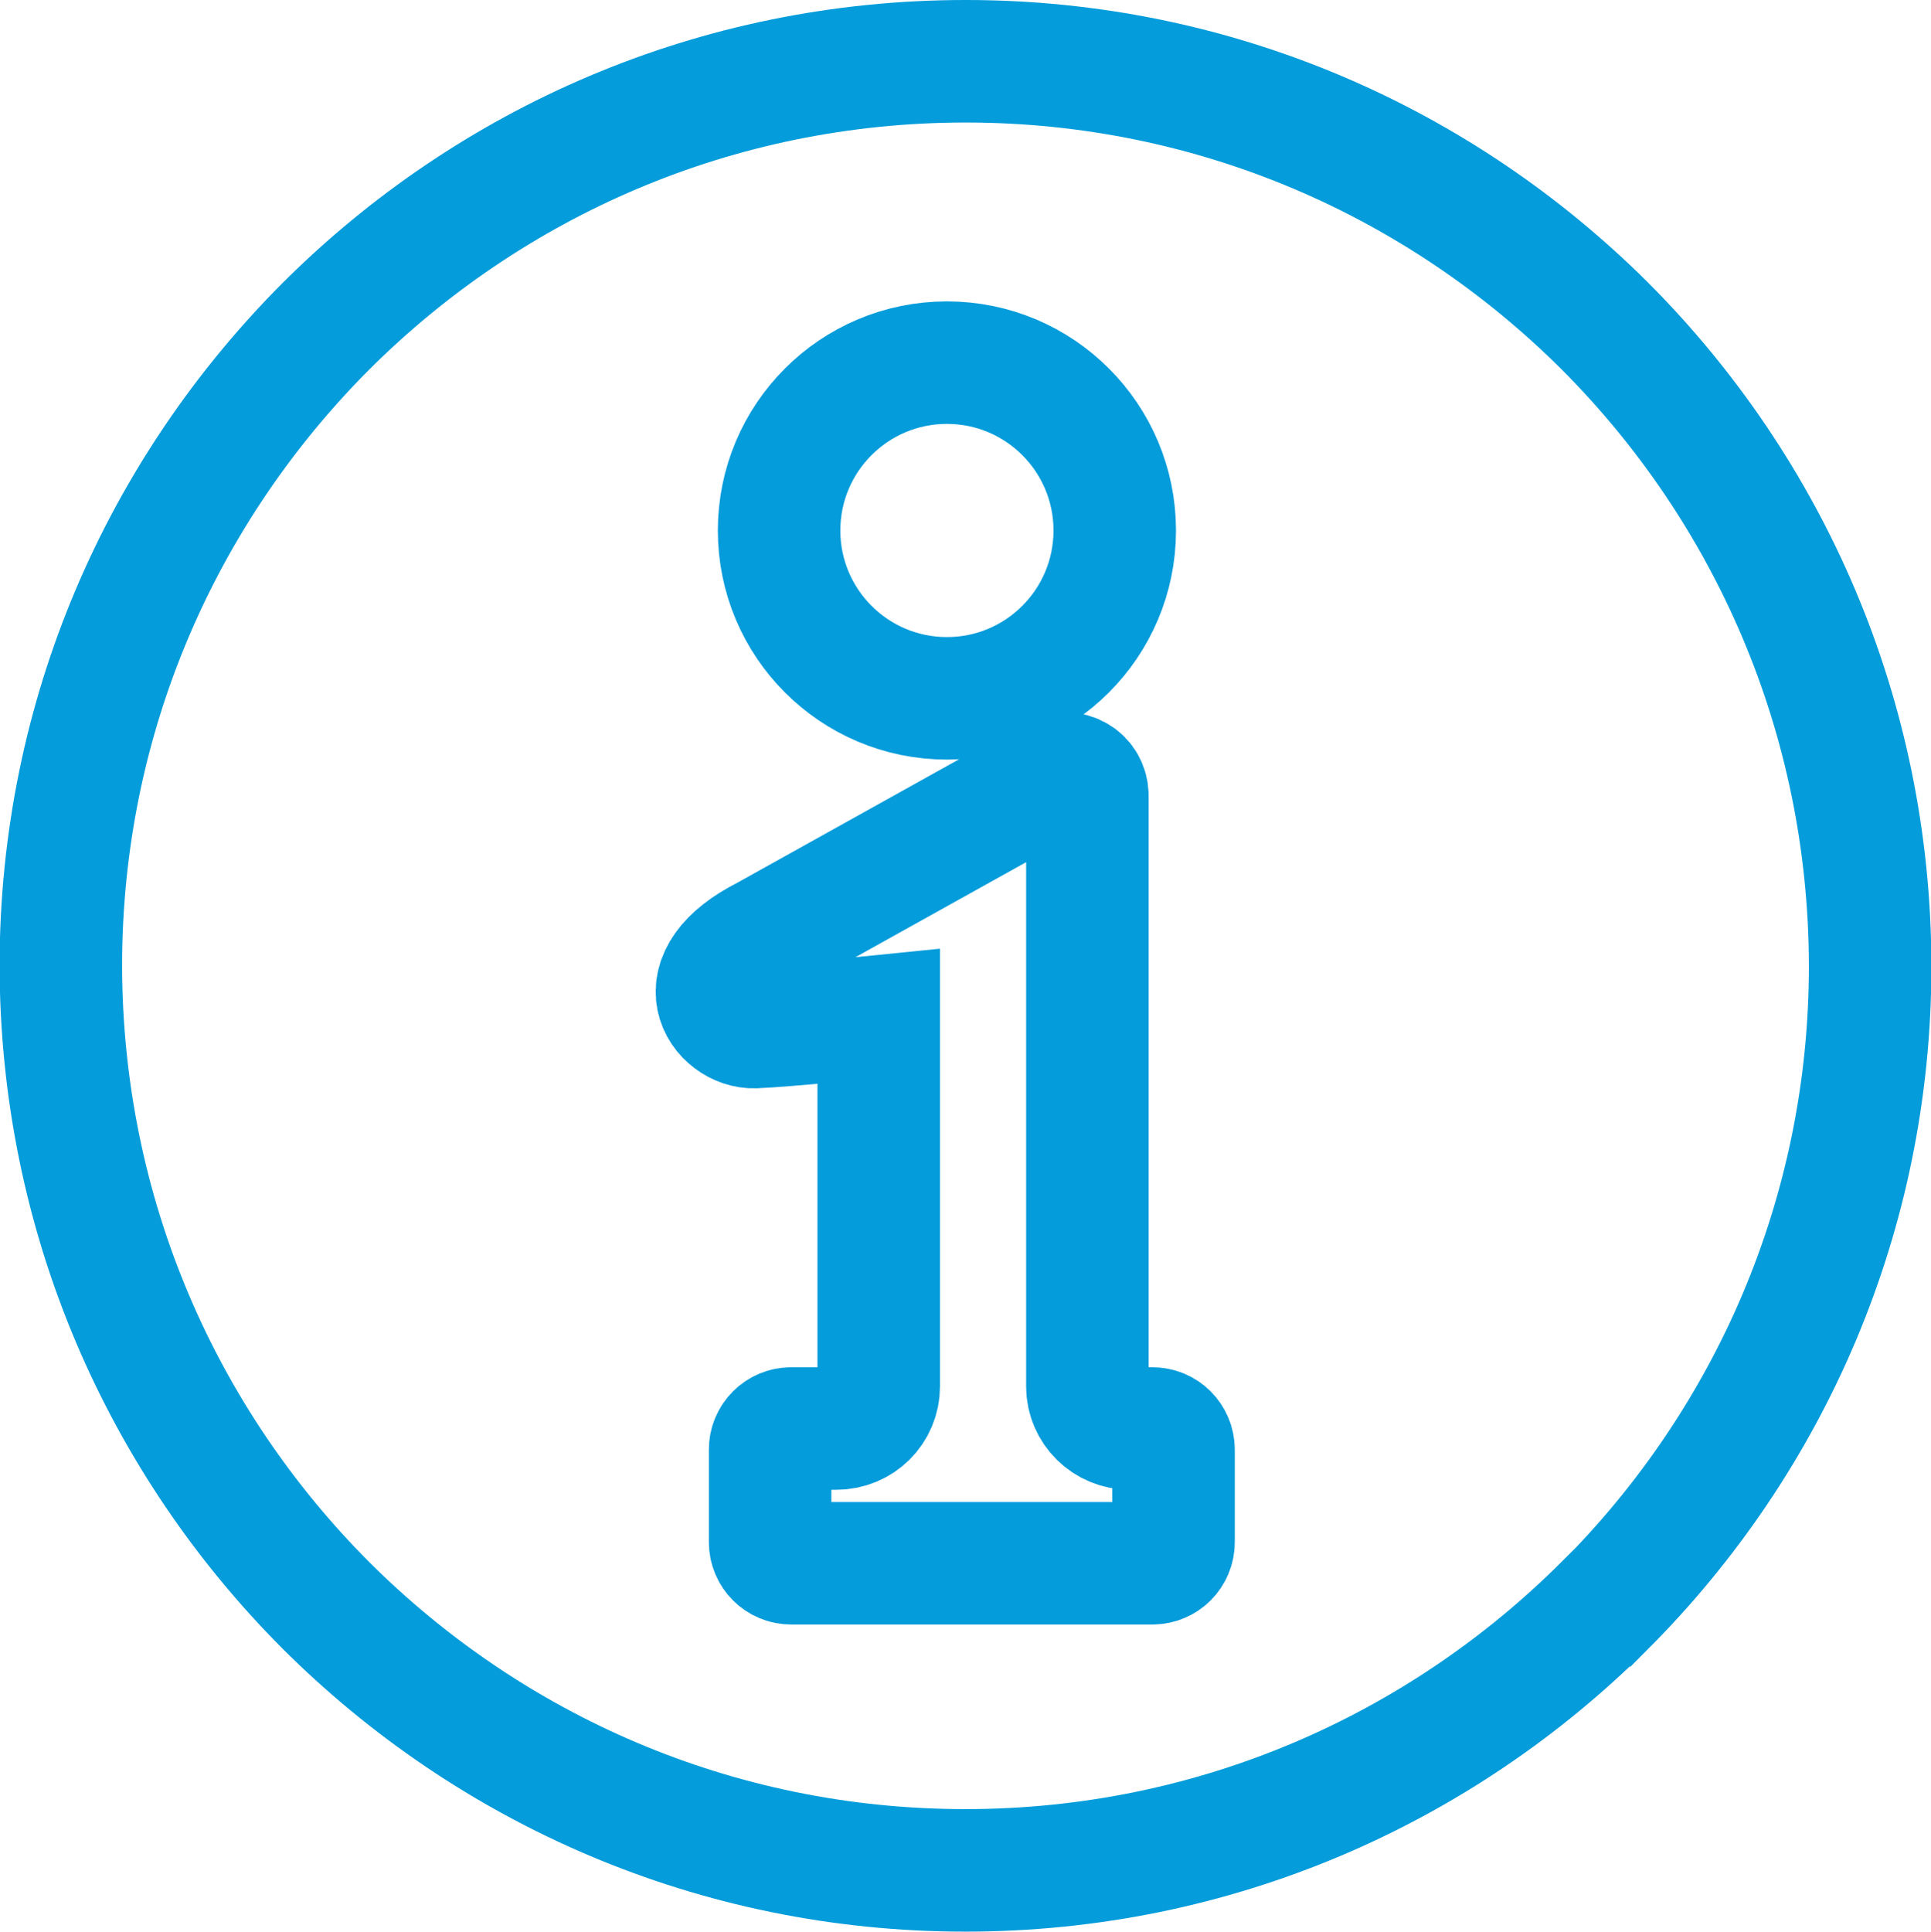
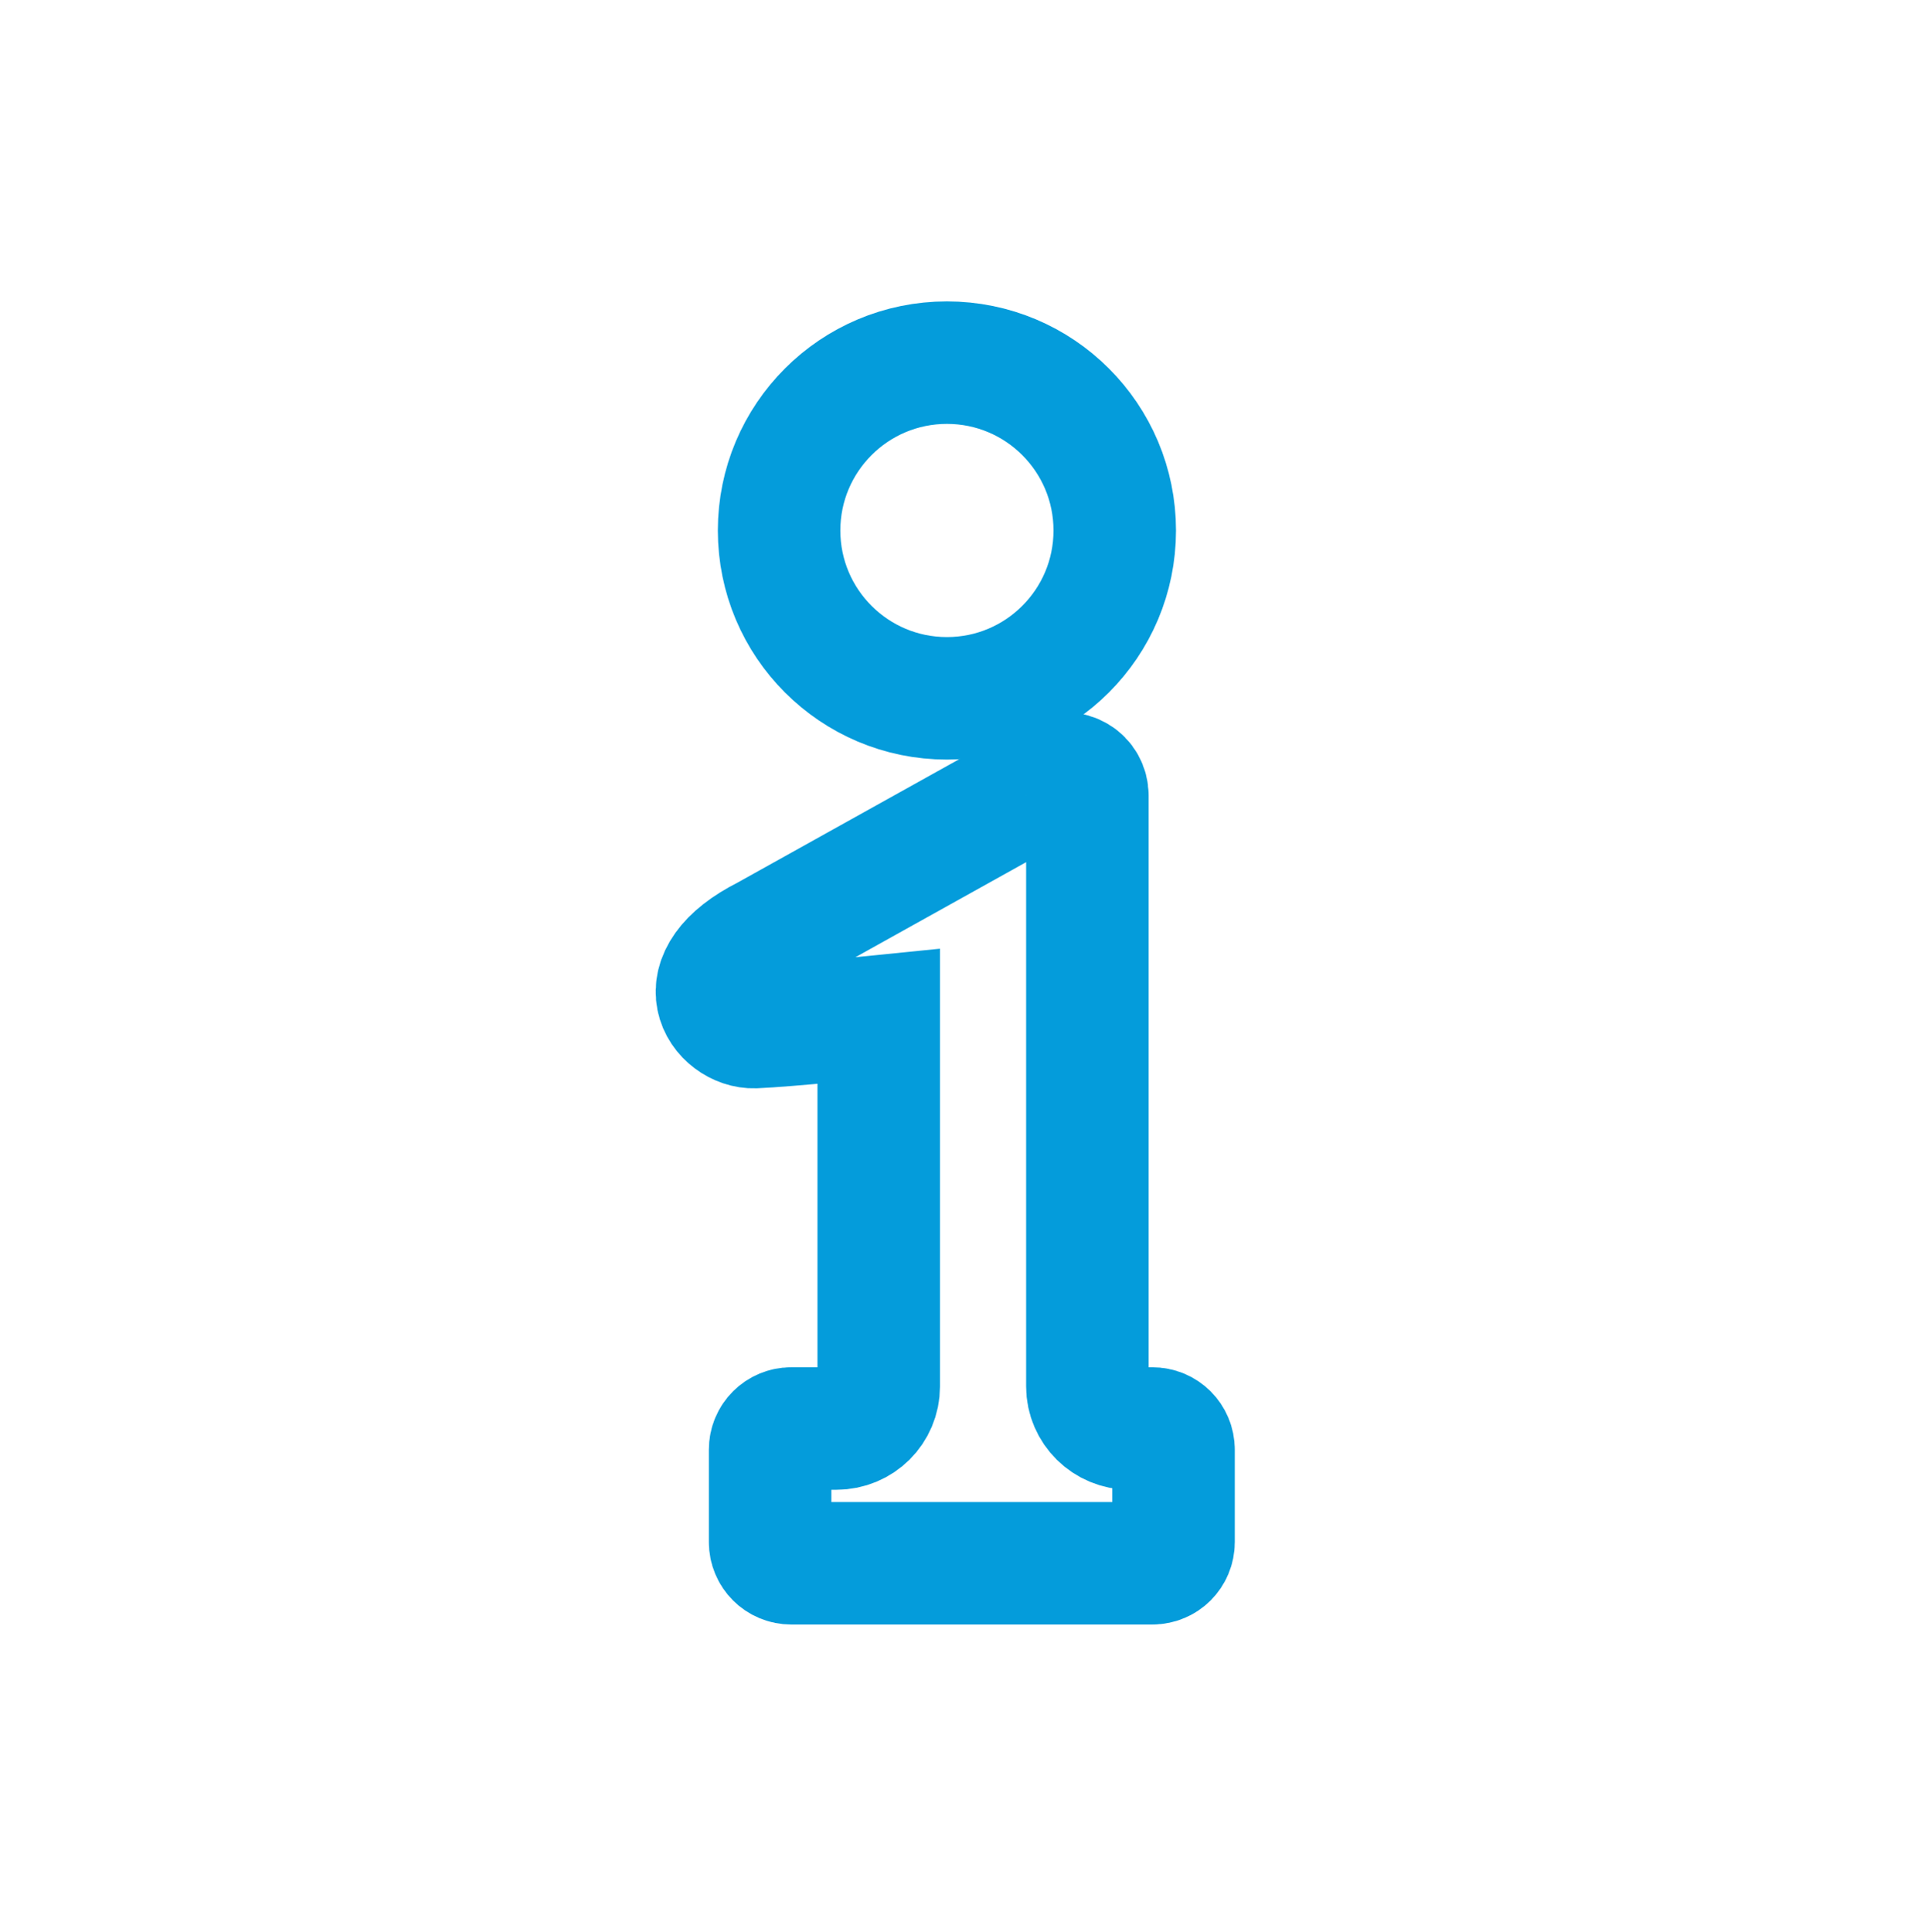
<svg xmlns="http://www.w3.org/2000/svg" id="_1" viewBox="0 0 47.29 47.3">
  <defs>
    <style>.cls-1{fill:none;stroke:#049cdb;stroke-miterlimit:10;stroke-width:3px;}</style>
  </defs>
-   <path class="cls-1" d="M39.3,39.31c-4.02,4.01-9.54,6.49-15.66,6.49-6.12,0-11.64-2.48-15.66-6.49-4.01-4.02-6.48-9.54-6.49-15.66,0-6.12,2.48-11.64,6.49-15.66C12,3.98,17.52,1.5,23.65,1.5c6.12,0,11.64,2.48,15.66,6.49,4.01,4.02,6.48,9.54,6.49,15.66,0,6.12-2.48,11.64-6.49,15.66Z" />
  <path class="cls-1" d="M23.19,17.1c2.27,0,4.11-1.84,4.11-4.11s-1.84-4.11-4.11-4.11-4.11,1.84-4.11,4.11,1.84,4.11,4.11,4.11Z" />
  <path class="cls-1" d="M28.23,34.98h-.56c-.57,0-1.04-.46-1.04-1.03v-14.47c0-.19-.1-.37-.26-.46-.16-.1-.37-.1-.53-.02l-7.06,3.93c-2.05,1.03-1.07,2.25-.3,2.22.76-.03,3.04-.26,3.04-.26v9.06c0,.57-.46,1.03-1.04,1.03h-1.1c-.29,0-.52.23-.52.52v2.26c0,.29.23.52.52.52h8.84c.29,0,.52-.23.52-.52v-2.26c0-.29-.23-.52-.52-.52Z" />
</svg>